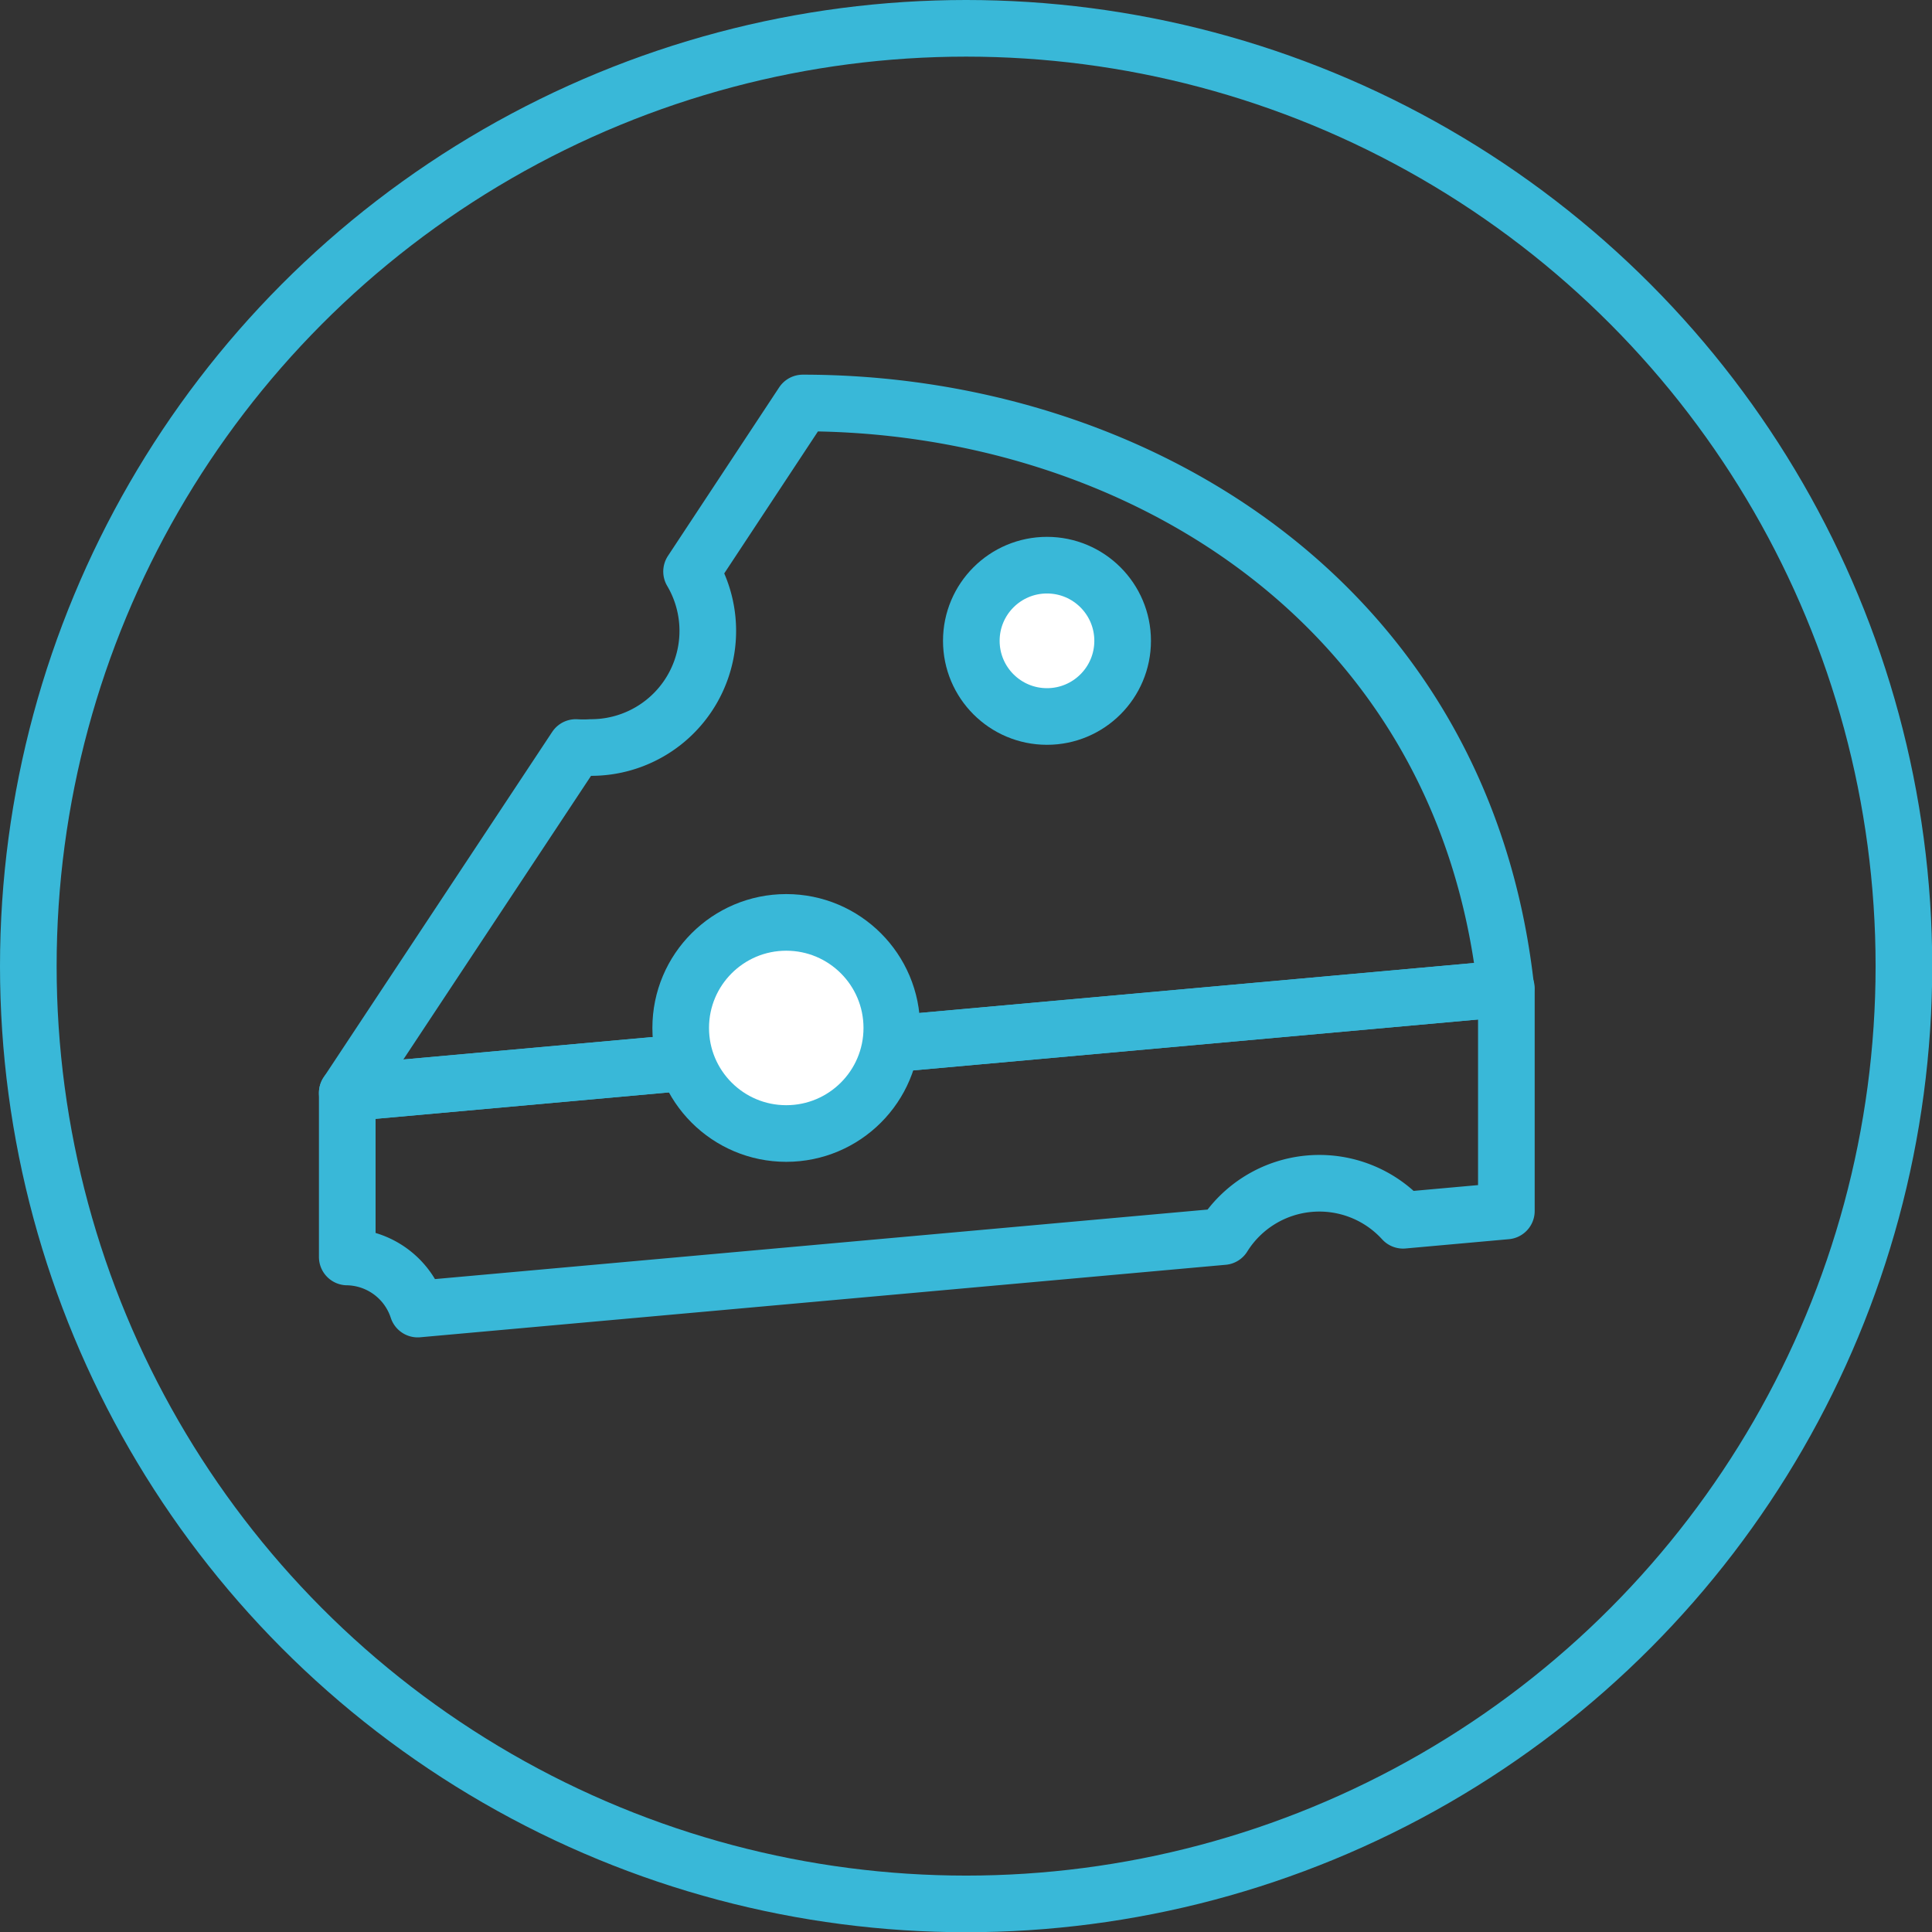
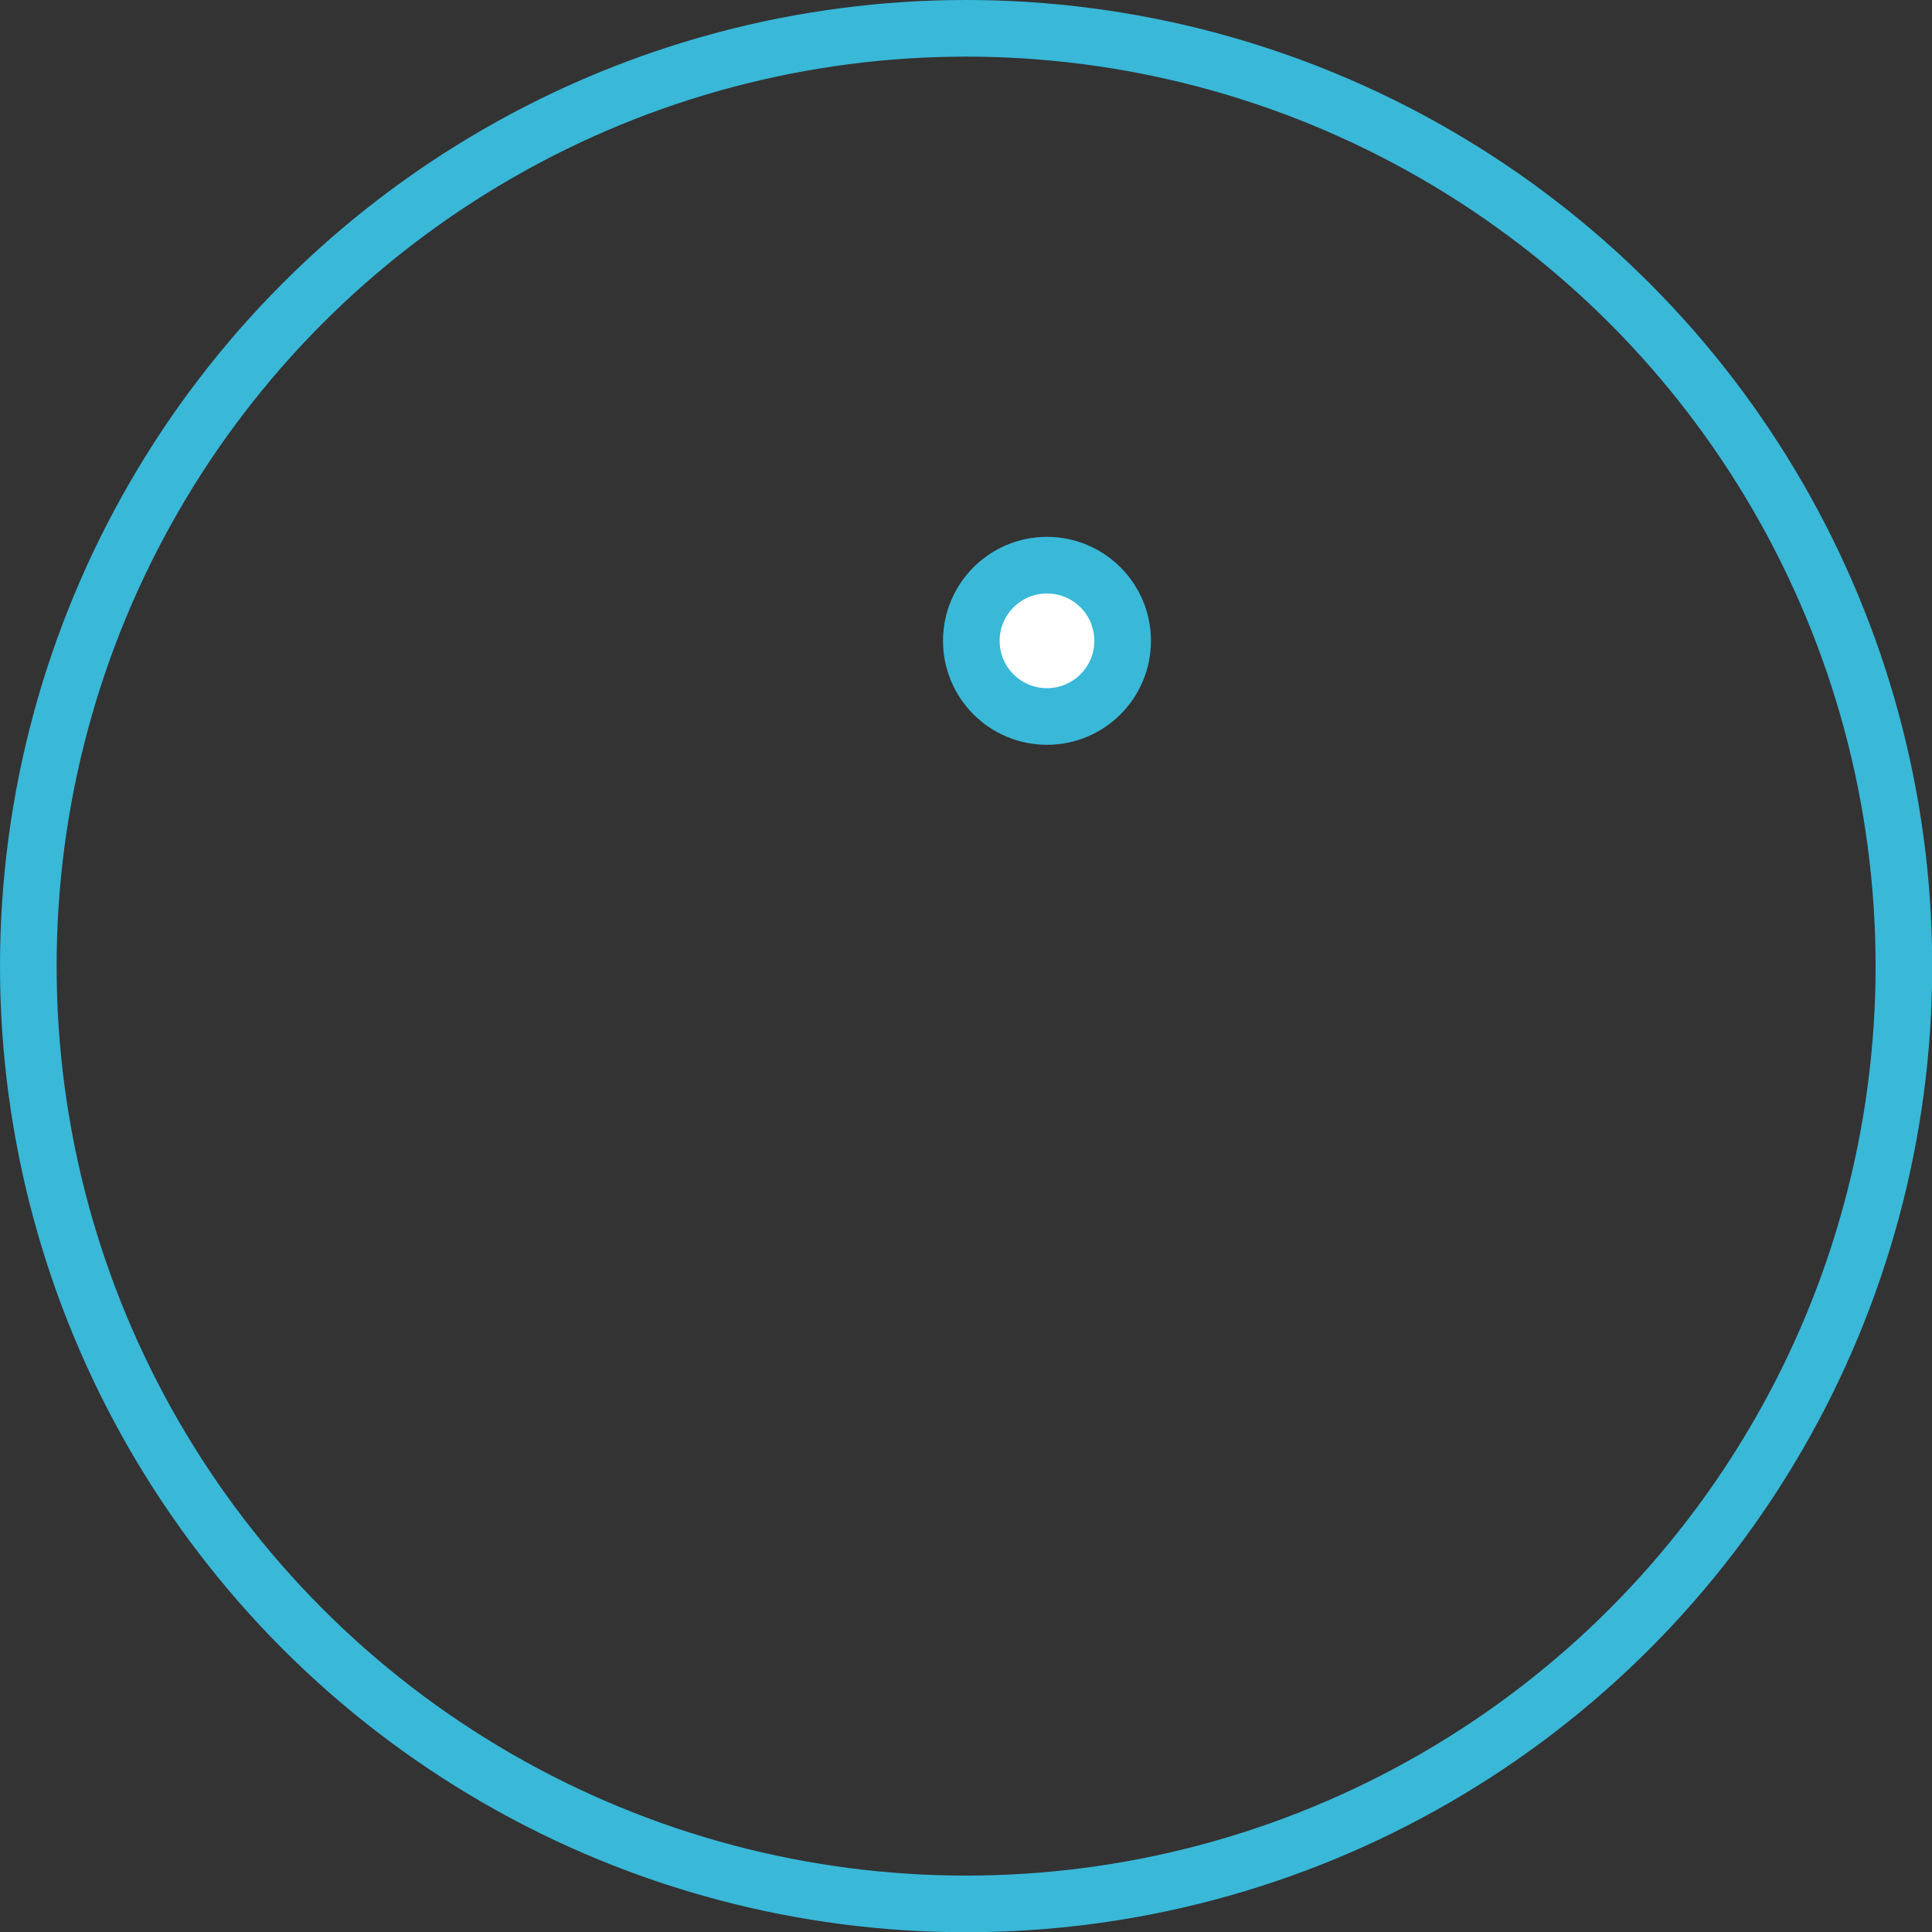
<svg xmlns="http://www.w3.org/2000/svg" height="86" width="86" viewBox="0 0 85.29 85.29">
  <rect x="0" y="0" width="85.29" height="85.29" fill="#333333" stroke="none" />
  <defs>
    <style>.cls-1{fill:none;}.cls-1,.cls-2{stroke:#39b8d8;stroke-linecap:round;stroke-linejoin:round;stroke-width:2.5px;}.cls-2{fill:#fff;}</style>
  </defs>
  <circle class="cls-1" cx="42.65" cy="42.65" r="41.4" />
-   <path class="cls-1" d="M35.44,17.79l-4.91,7.44A5.15,5.15,0,0,1,26.09,33a5.18,5.18,0,0,1-.67,0L15.33,48.25l51.15-4.61C64.59,26.5,49.94,17.79,35.44,17.79Z" />
  <circle class="cls-2" cx="46.22" cy="28.29" r="3.34" />
-   <path class="cls-1" d="M15.33,48.25v7.24a3.33,3.33,0,0,1,3.11,2.3L54,54.59a5,5,0,0,1,7.94-.72l4.56-.41V43.64Z" />
-   <circle class="cls-2" cx="34.71" cy="45.38" r="4.66" />
</svg>